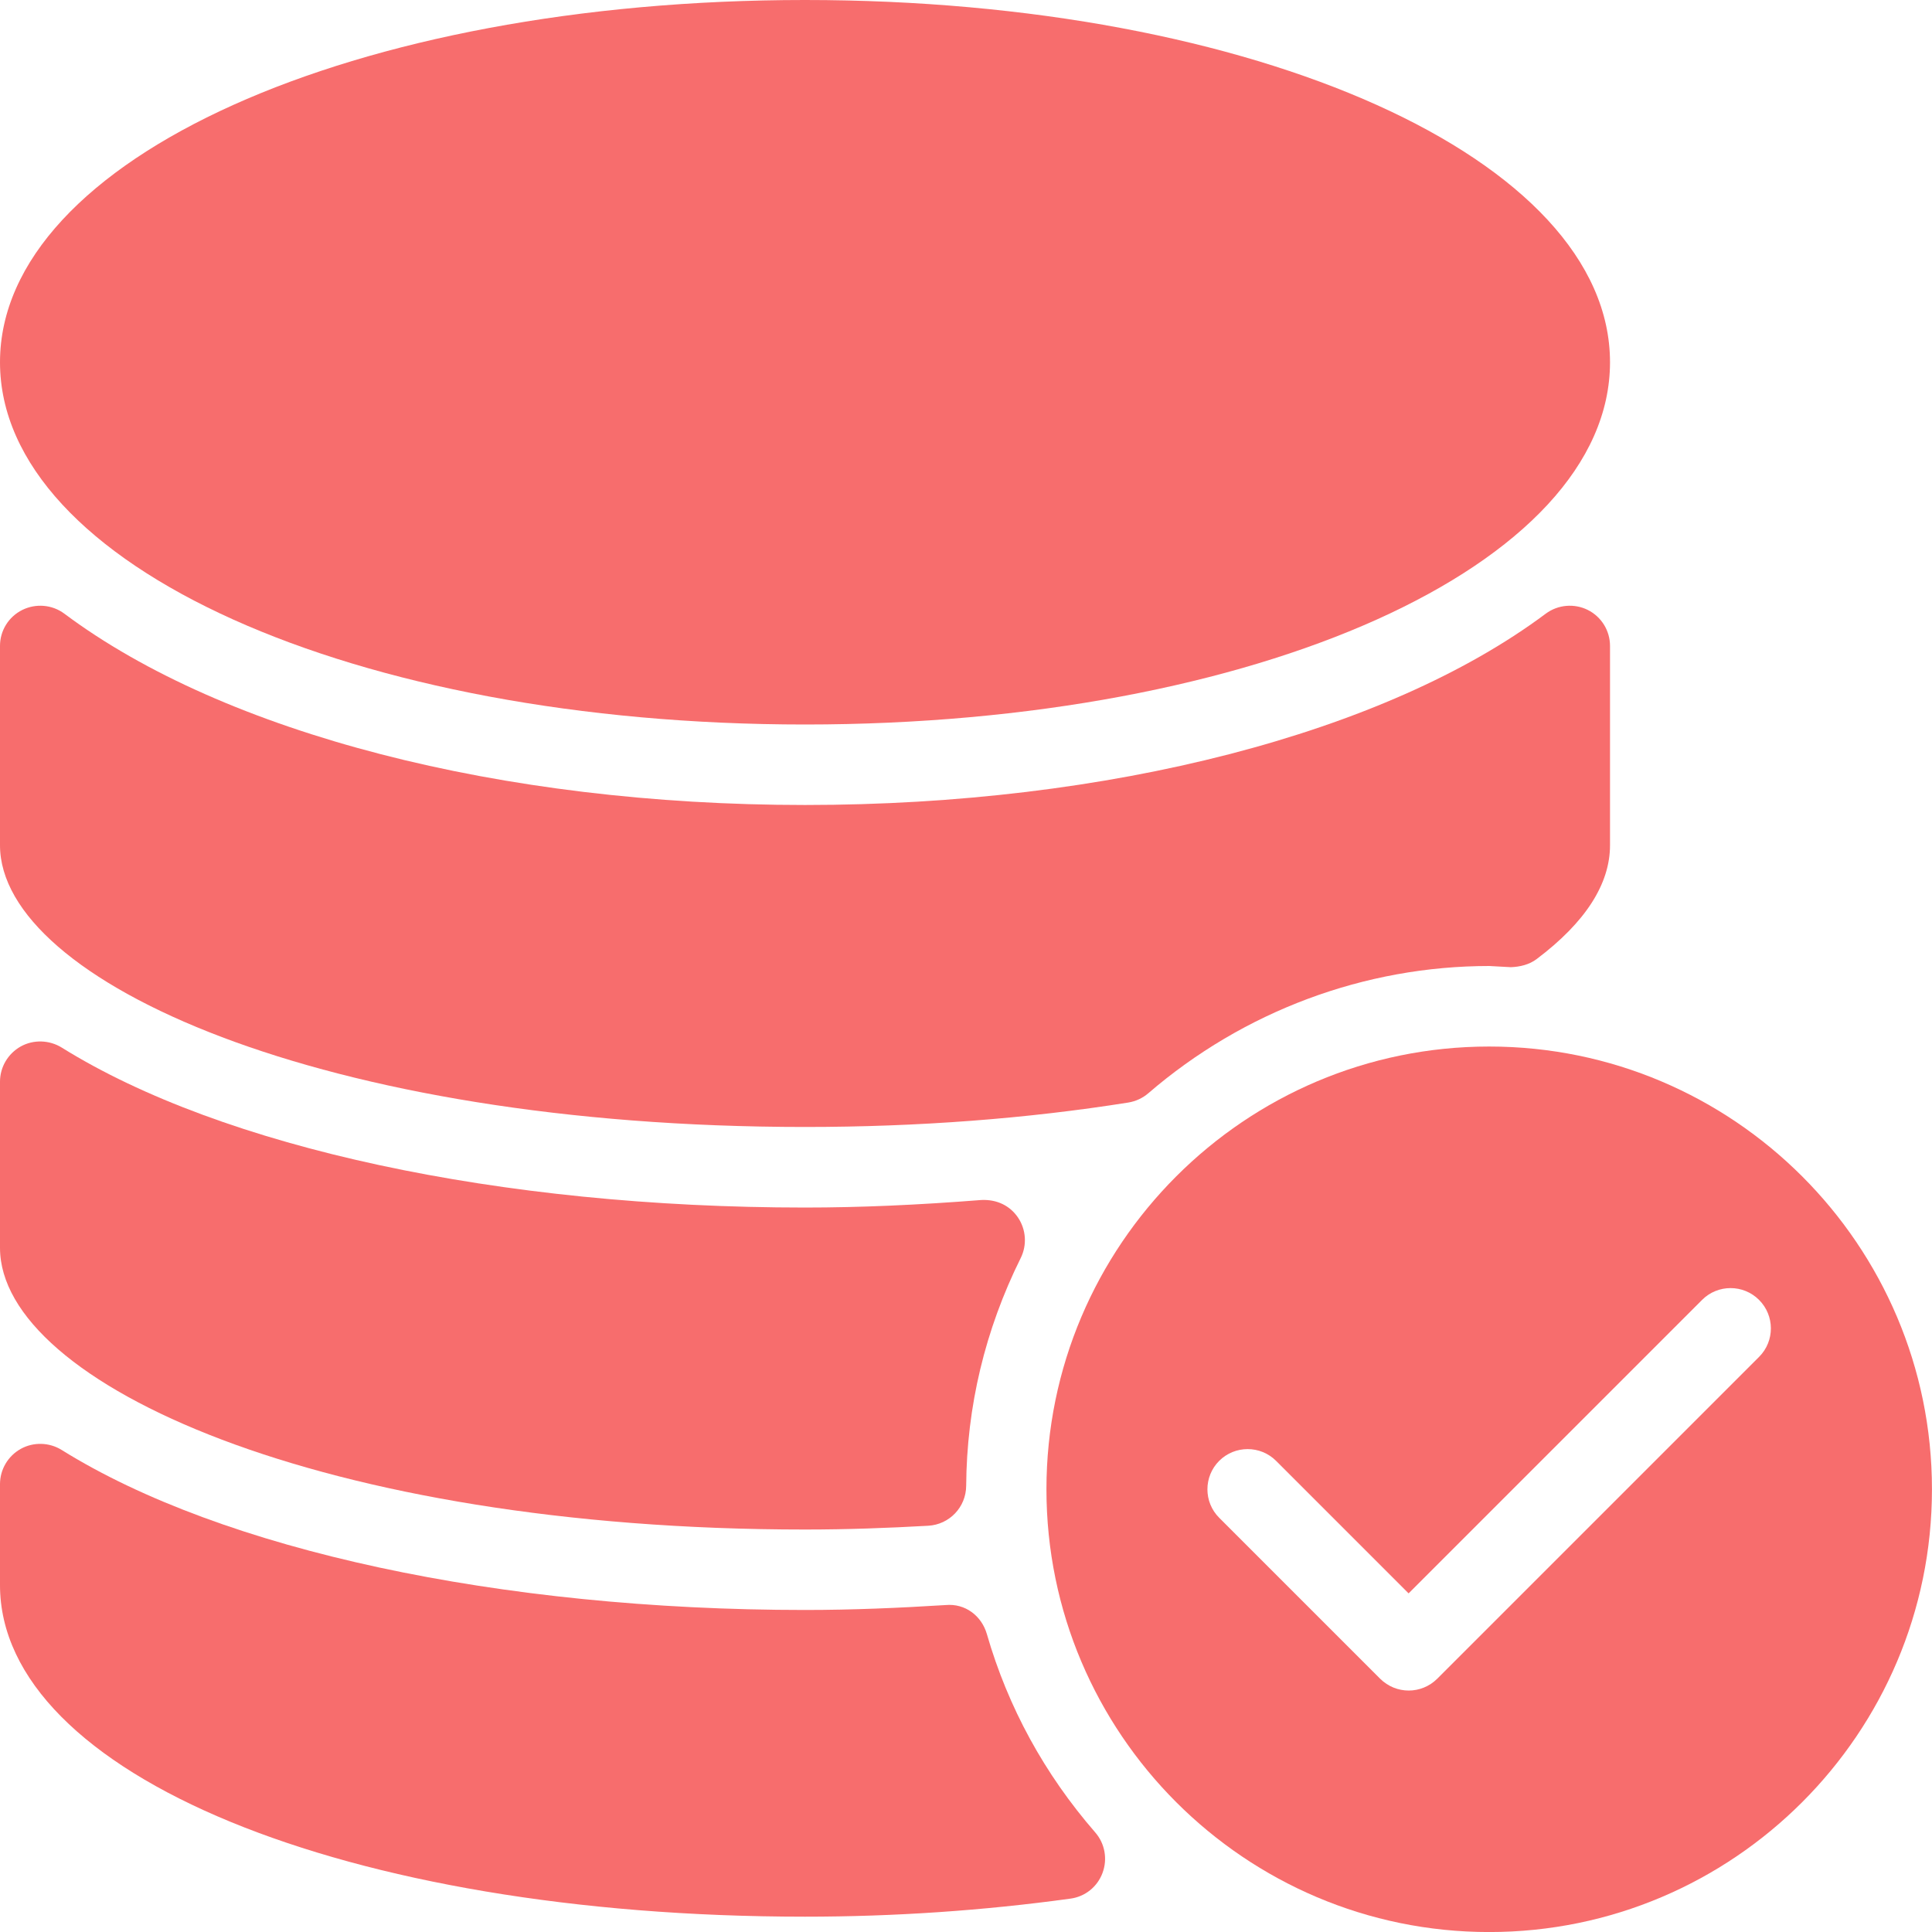
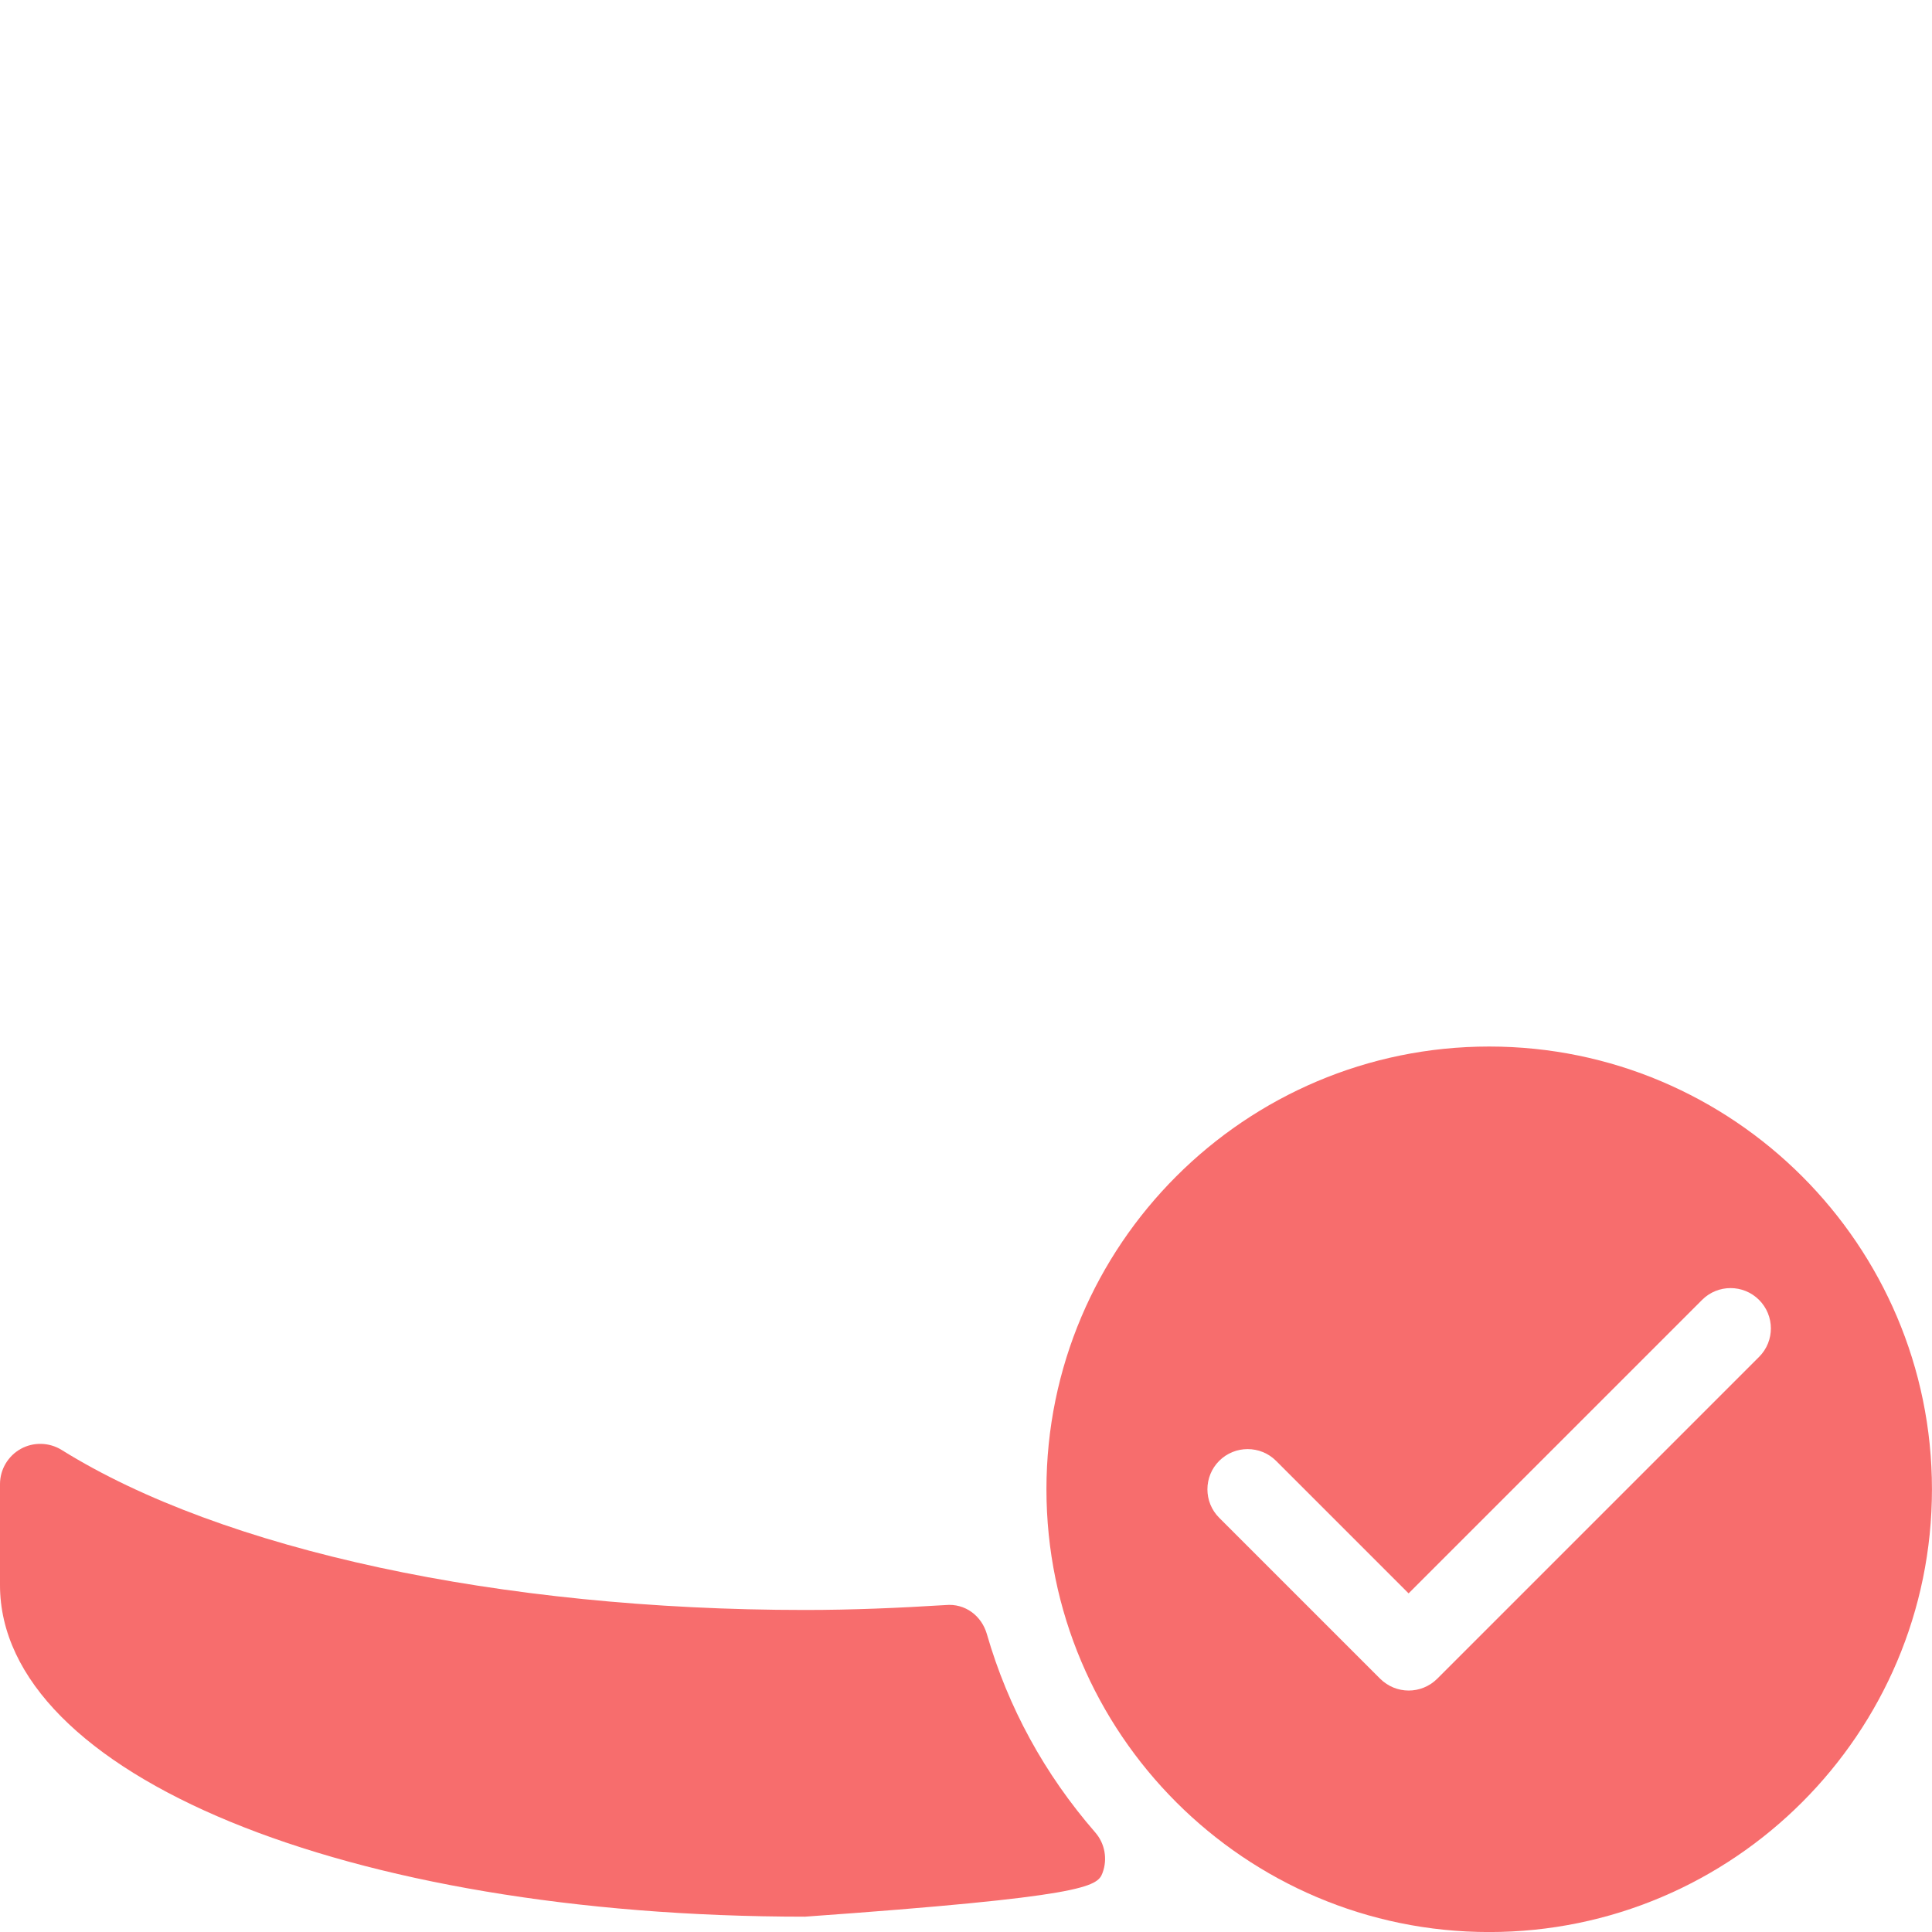
<svg xmlns="http://www.w3.org/2000/svg" width="44" height="44" viewBox="0 0 44 44" fill="none">
-   <path d="M18.333 34.834C19.305 34.834 20.231 34.799 21.138 34.748C21.622 34.721 22 34.325 22.004 33.841C22.016 32.033 22.434 30.286 23.247 28.649C23.393 28.353 23.368 28.001 23.184 27.728C22.999 27.457 22.706 27.314 22.352 27.329C20.891 27.444 19.576 27.501 18.333 27.501C11.392 27.501 5.064 26.139 1.403 23.856C1.122 23.684 0.764 23.671 0.473 23.832C0.181 23.996 0 24.302 0 24.635V28.418C0 31.516 7.368 34.834 18.333 34.834Z" fill="#F76D6D" />
-   <path d="M18.333 25.666C20.911 25.666 23.39 25.477 25.7 25.109C25.868 25.081 26.024 25.008 26.152 24.898C28.32 23.03 31.077 22 33.917 22L34.408 22.027C34.611 22.02 34.828 21.97 34.996 21.842C36.104 21.008 36.667 20.135 36.667 19.25V14.71C36.667 14.364 36.472 14.047 36.161 13.891C35.855 13.739 35.482 13.768 35.202 13.977C31.554 16.703 25.247 18.333 18.333 18.333C11.42 18.333 5.113 16.703 1.467 13.977C1.188 13.768 0.816 13.739 0.508 13.891C0.194 14.047 0 14.364 0 14.71V19.25C0 22.348 7.368 25.666 18.333 25.666Z" fill="#F76D6D" />
-   <path d="M18.333 16.5C28.613 16.5 36.667 12.876 36.667 8.25C36.667 3.624 28.613 0 18.333 0C8.054 0 0 3.624 0 8.25C0 12.876 8.054 16.5 18.333 16.5Z" fill="#F76D6D" />
-   <path d="M22.475 37.214C22.356 36.801 21.983 36.512 21.536 36.554C20.475 36.62 19.406 36.666 18.333 36.666C11.392 36.666 5.064 35.303 1.403 33.021C1.122 32.847 0.764 32.836 0.473 32.997C0.181 33.16 0 33.467 0 33.8V36.099C0 40.406 7.881 43.651 18.333 43.651C20.365 43.651 22.398 43.513 24.378 43.24C24.712 43.196 24.992 42.971 25.109 42.655C25.227 42.34 25.164 41.984 24.942 41.731C23.789 40.404 22.957 38.884 22.475 37.214Z" fill="#F76D6D" />
+   <path d="M22.475 37.214C22.356 36.801 21.983 36.512 21.536 36.554C20.475 36.62 19.406 36.666 18.333 36.666C11.392 36.666 5.064 35.303 1.403 33.021C1.122 32.847 0.764 32.836 0.473 32.997C0.181 33.16 0 33.467 0 33.8V36.099C0 40.406 7.881 43.651 18.333 43.651C24.712 43.196 24.992 42.971 25.109 42.655C25.227 42.34 25.164 41.984 24.942 41.731C23.789 40.404 22.957 38.884 22.475 37.214Z" fill="#F76D6D" />
  <path d="M33.915 23.834C28.355 23.834 23.832 28.357 23.832 33.917C23.832 39.478 28.355 44.001 33.915 44.001C39.476 44.001 43.999 39.478 43.999 33.917C43.999 28.357 39.476 23.834 33.915 23.834ZM40.064 30.9L32.731 38.233C32.551 38.411 32.317 38.501 32.082 38.501C31.847 38.501 31.613 38.411 31.433 38.233L27.766 34.566C27.409 34.209 27.409 33.628 27.766 33.27C28.124 32.913 28.705 32.913 29.062 33.27L32.08 36.288L38.764 29.604C39.122 29.246 39.703 29.246 40.061 29.604C40.418 29.961 40.422 30.54 40.064 30.9Z" fill="#F76D6D" />
</svg>